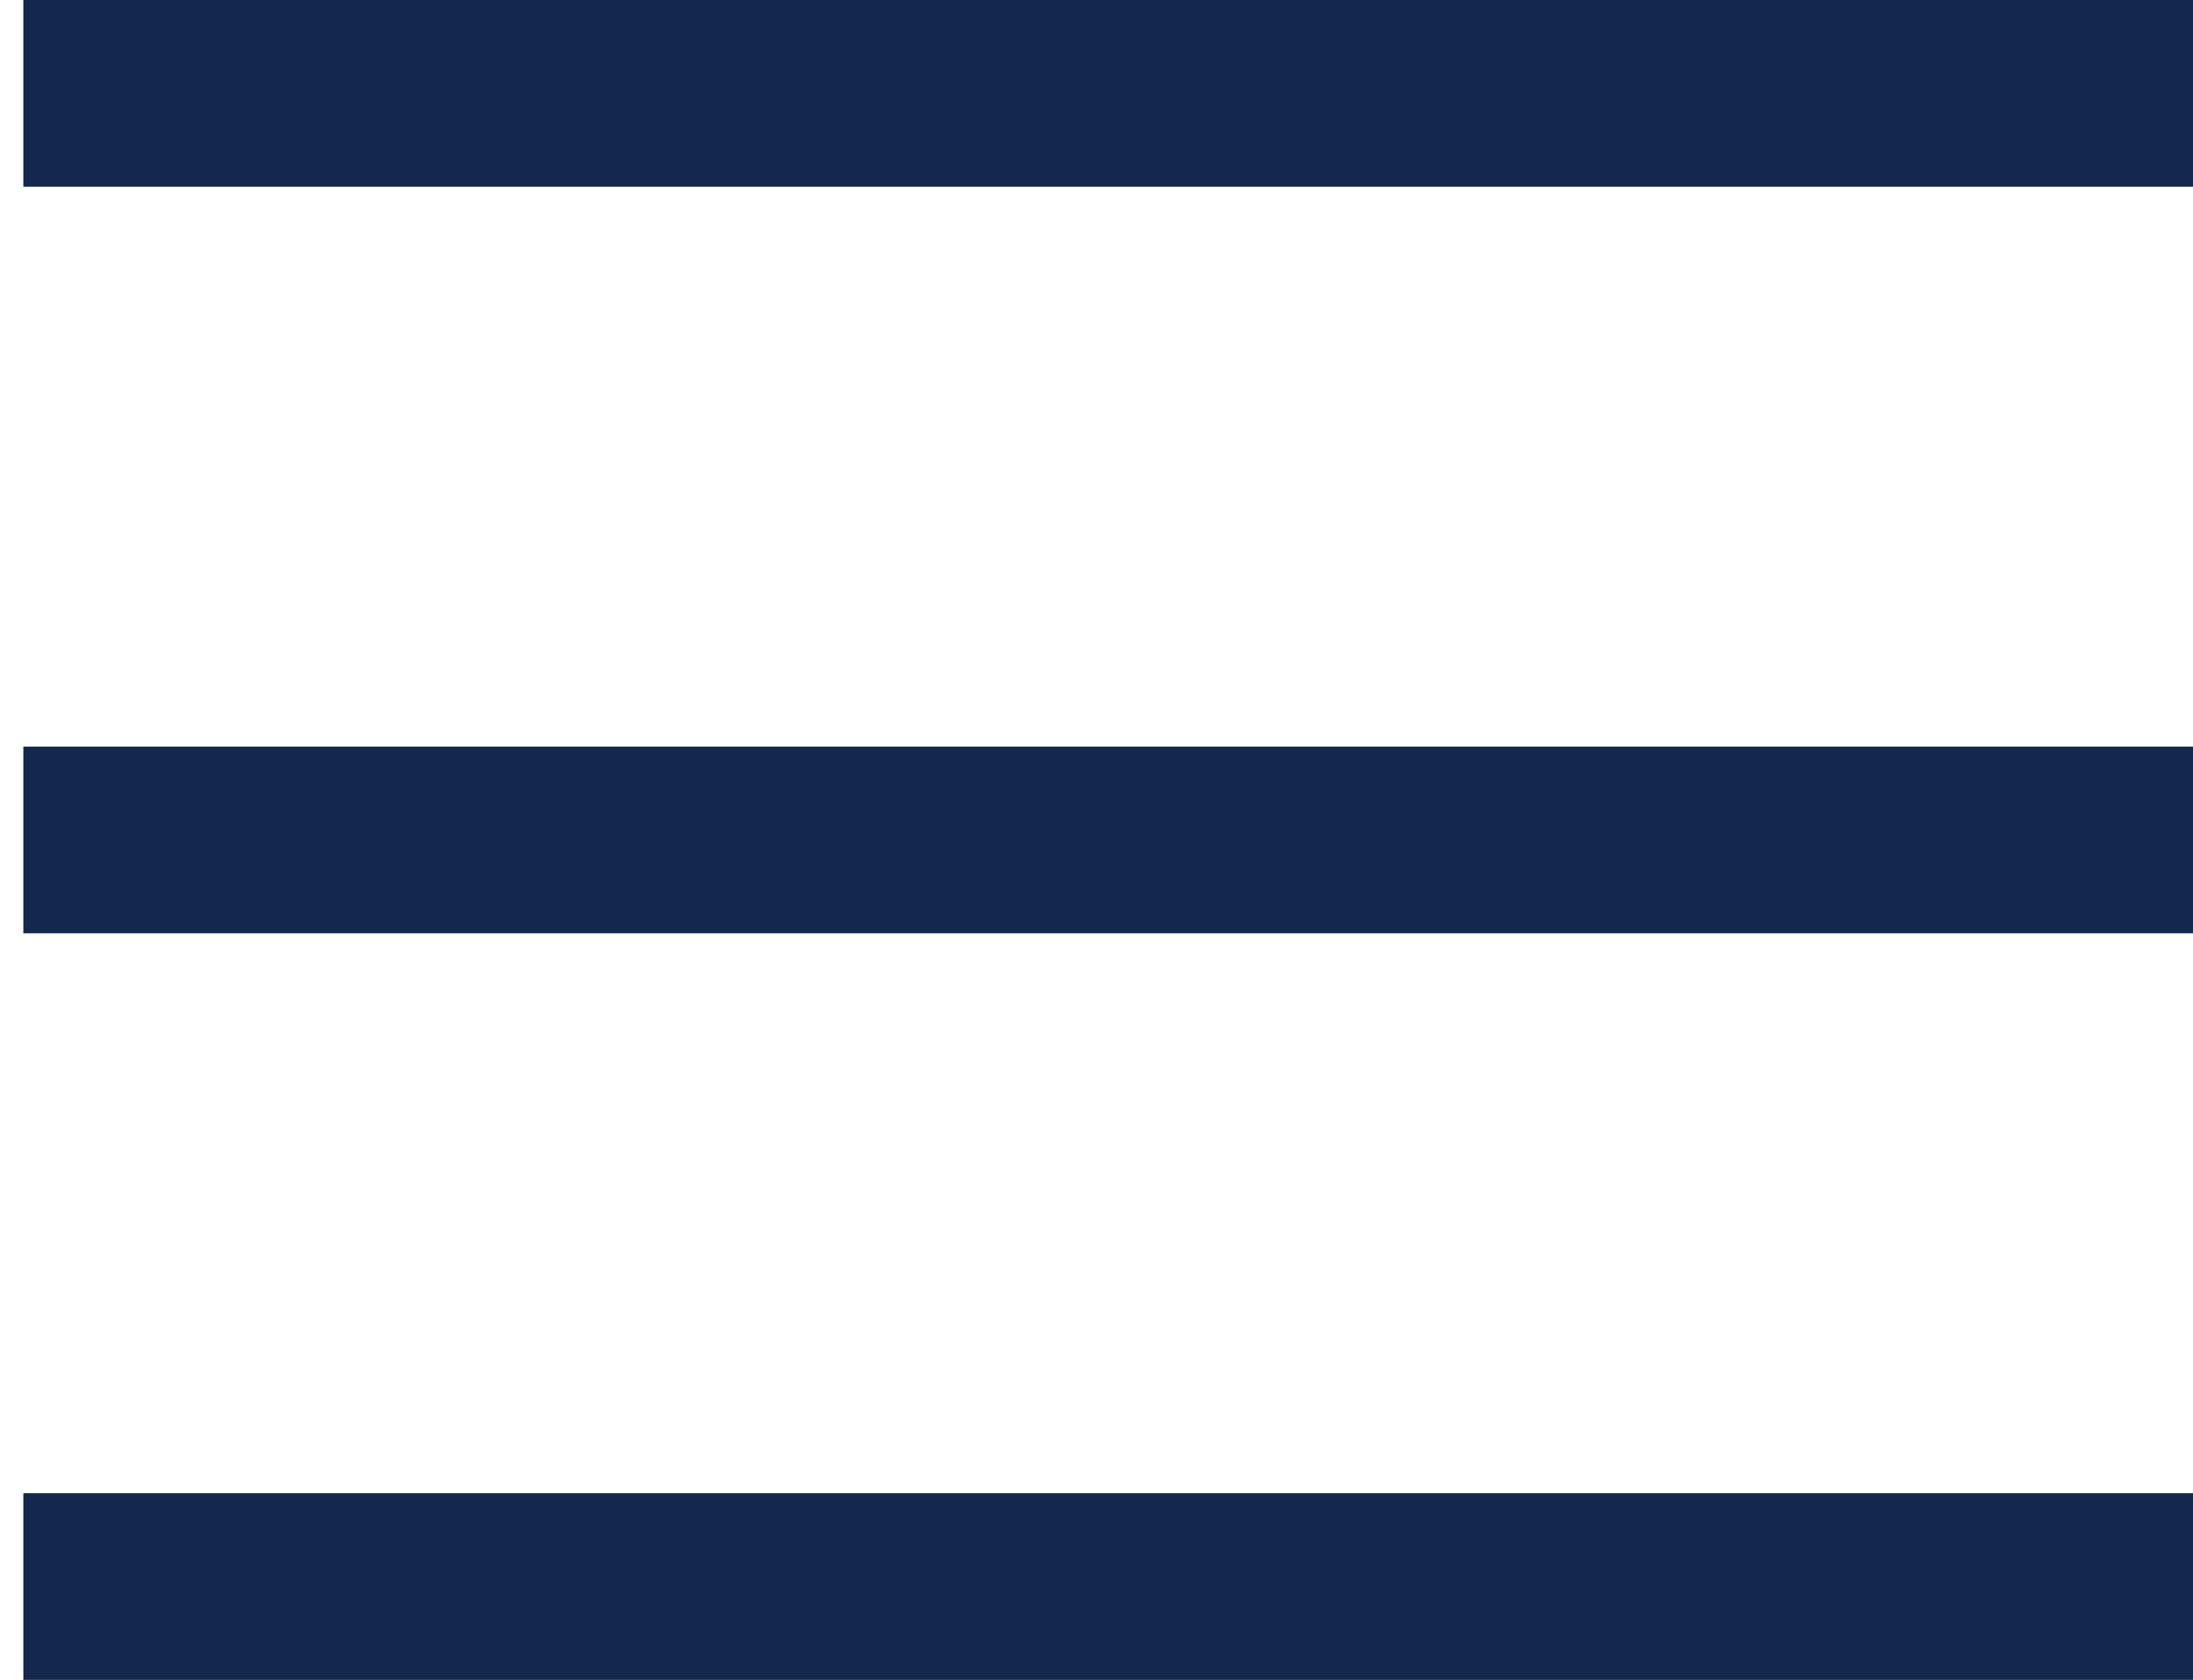
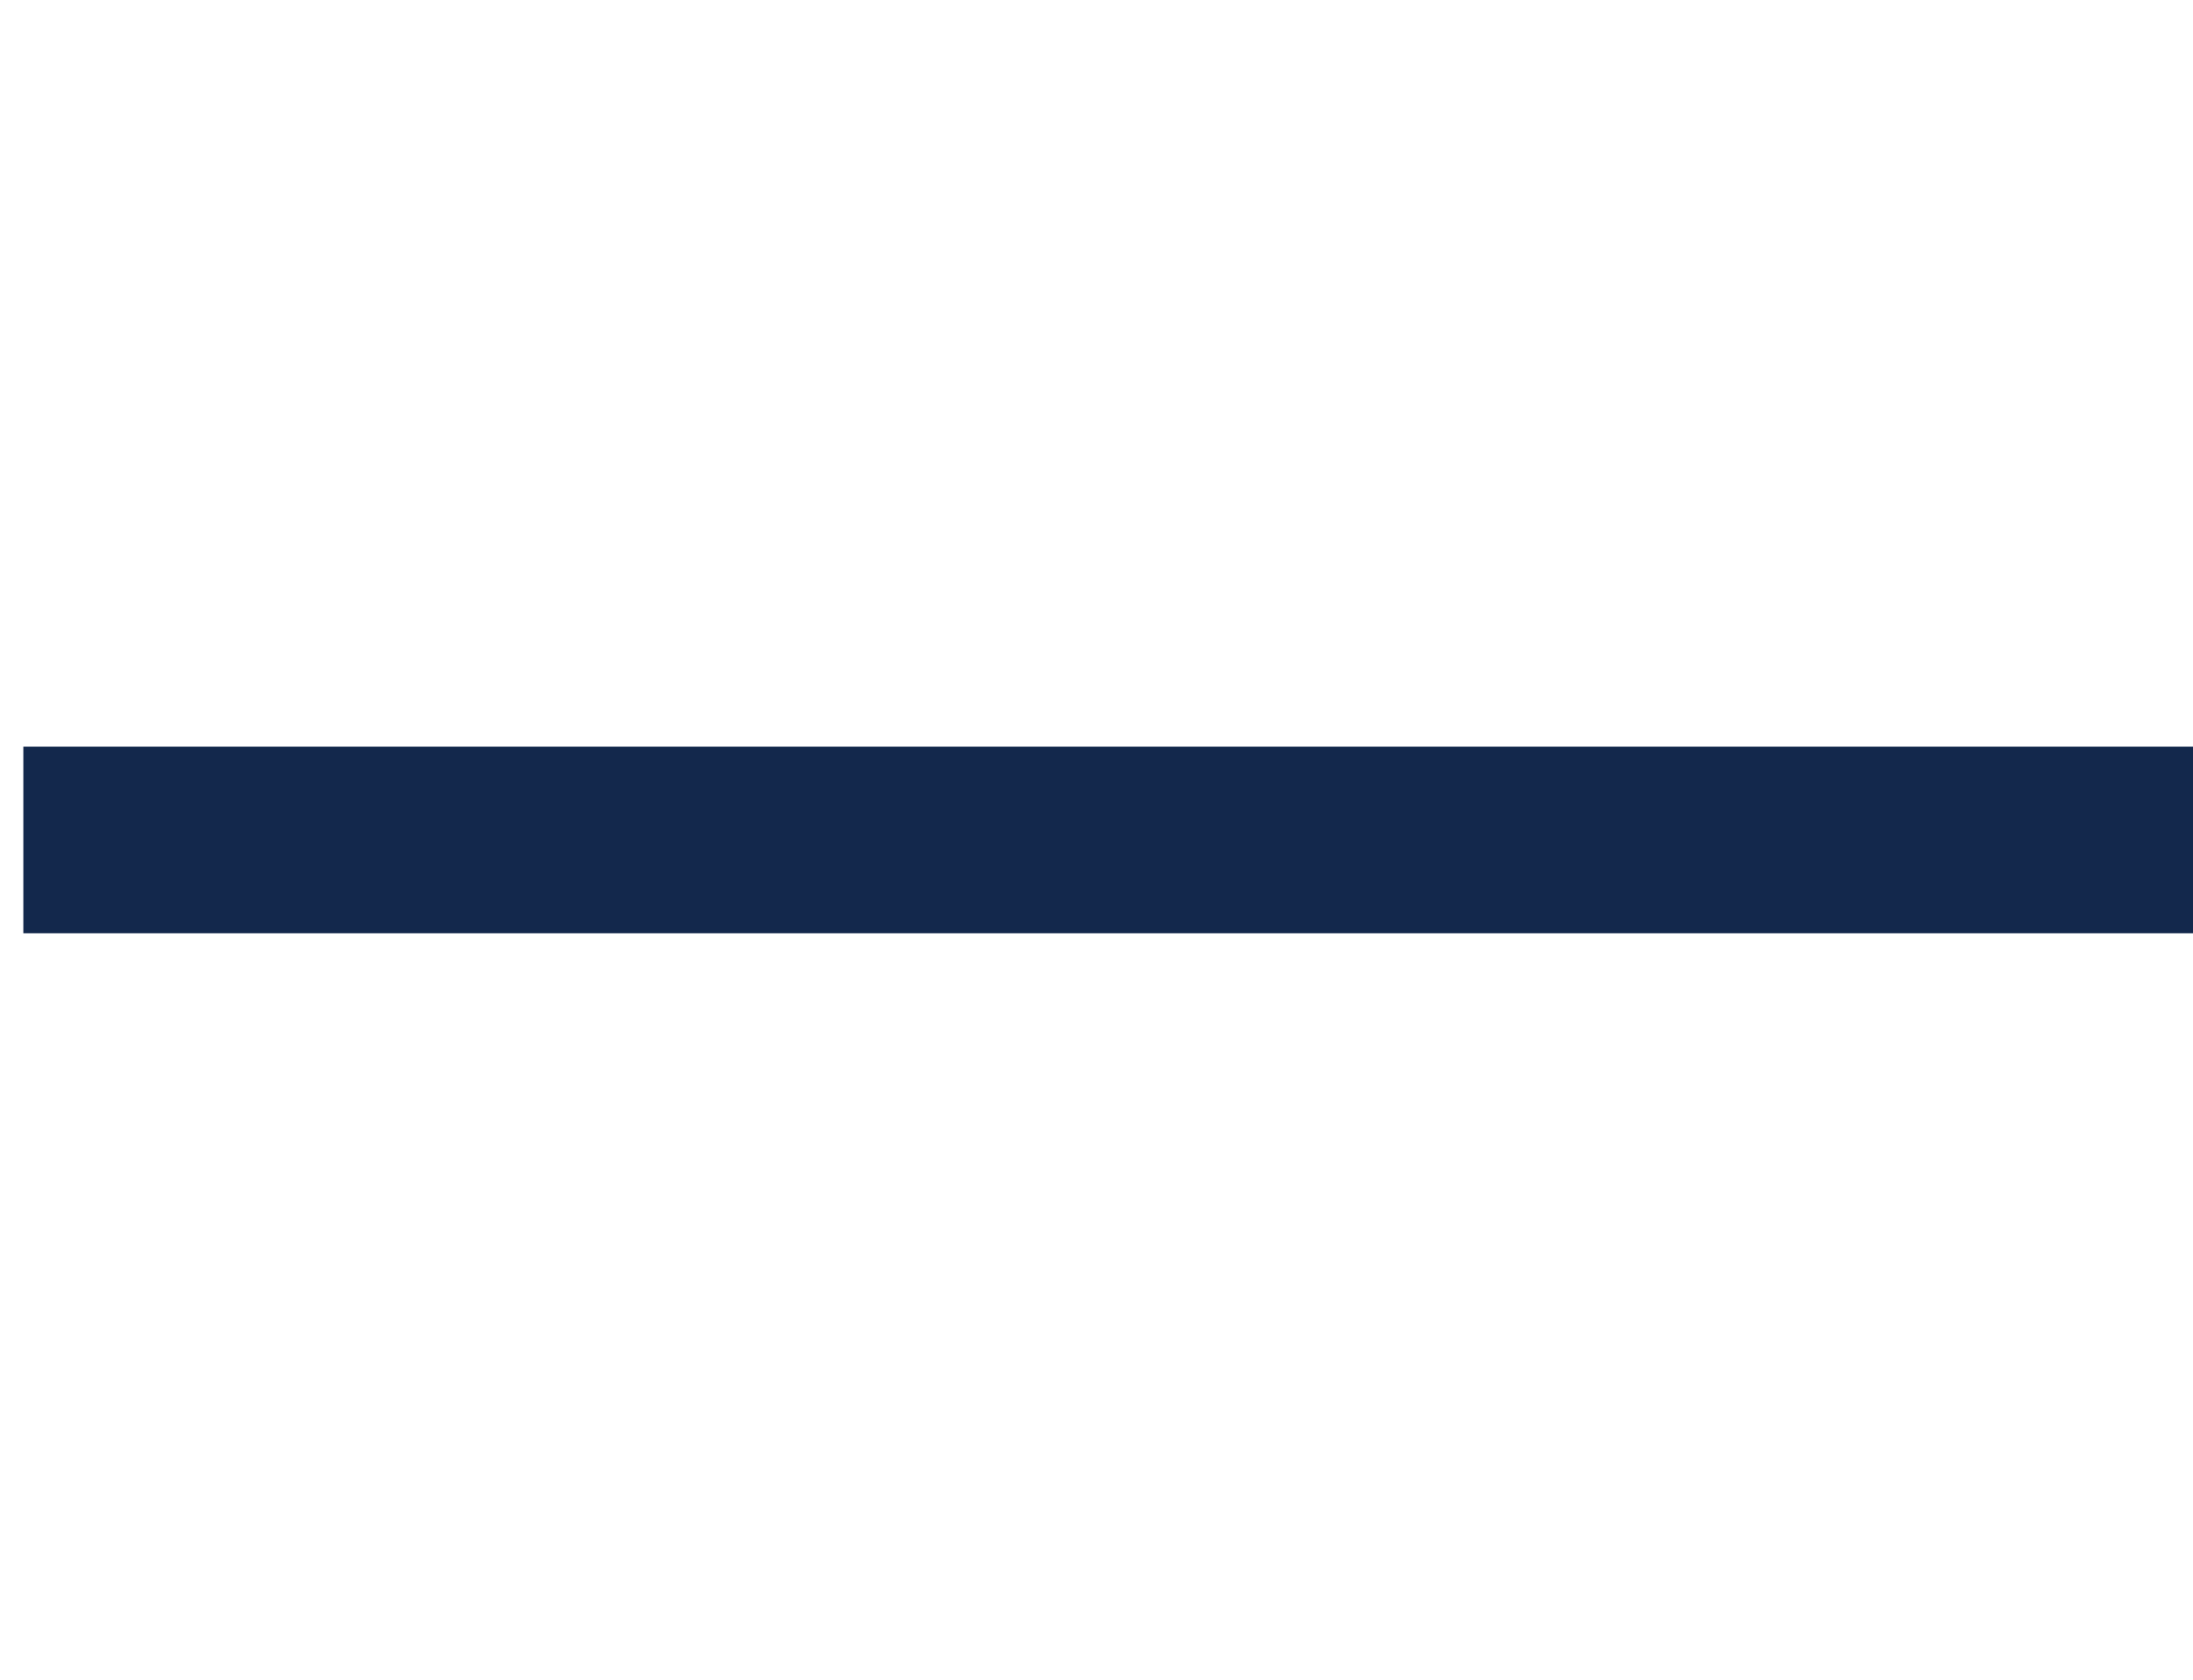
<svg xmlns="http://www.w3.org/2000/svg" width="47" height="36" viewBox="0 0 47 36" fill="none">
-   <path d="M0.5 2H47" stroke="#13284C" stroke-width="4" />
  <path d="M0.5 18H47" stroke="#13284C" stroke-width="4" />
-   <path d="M0.5 34H47" stroke="#13284C" stroke-width="4" />
</svg>